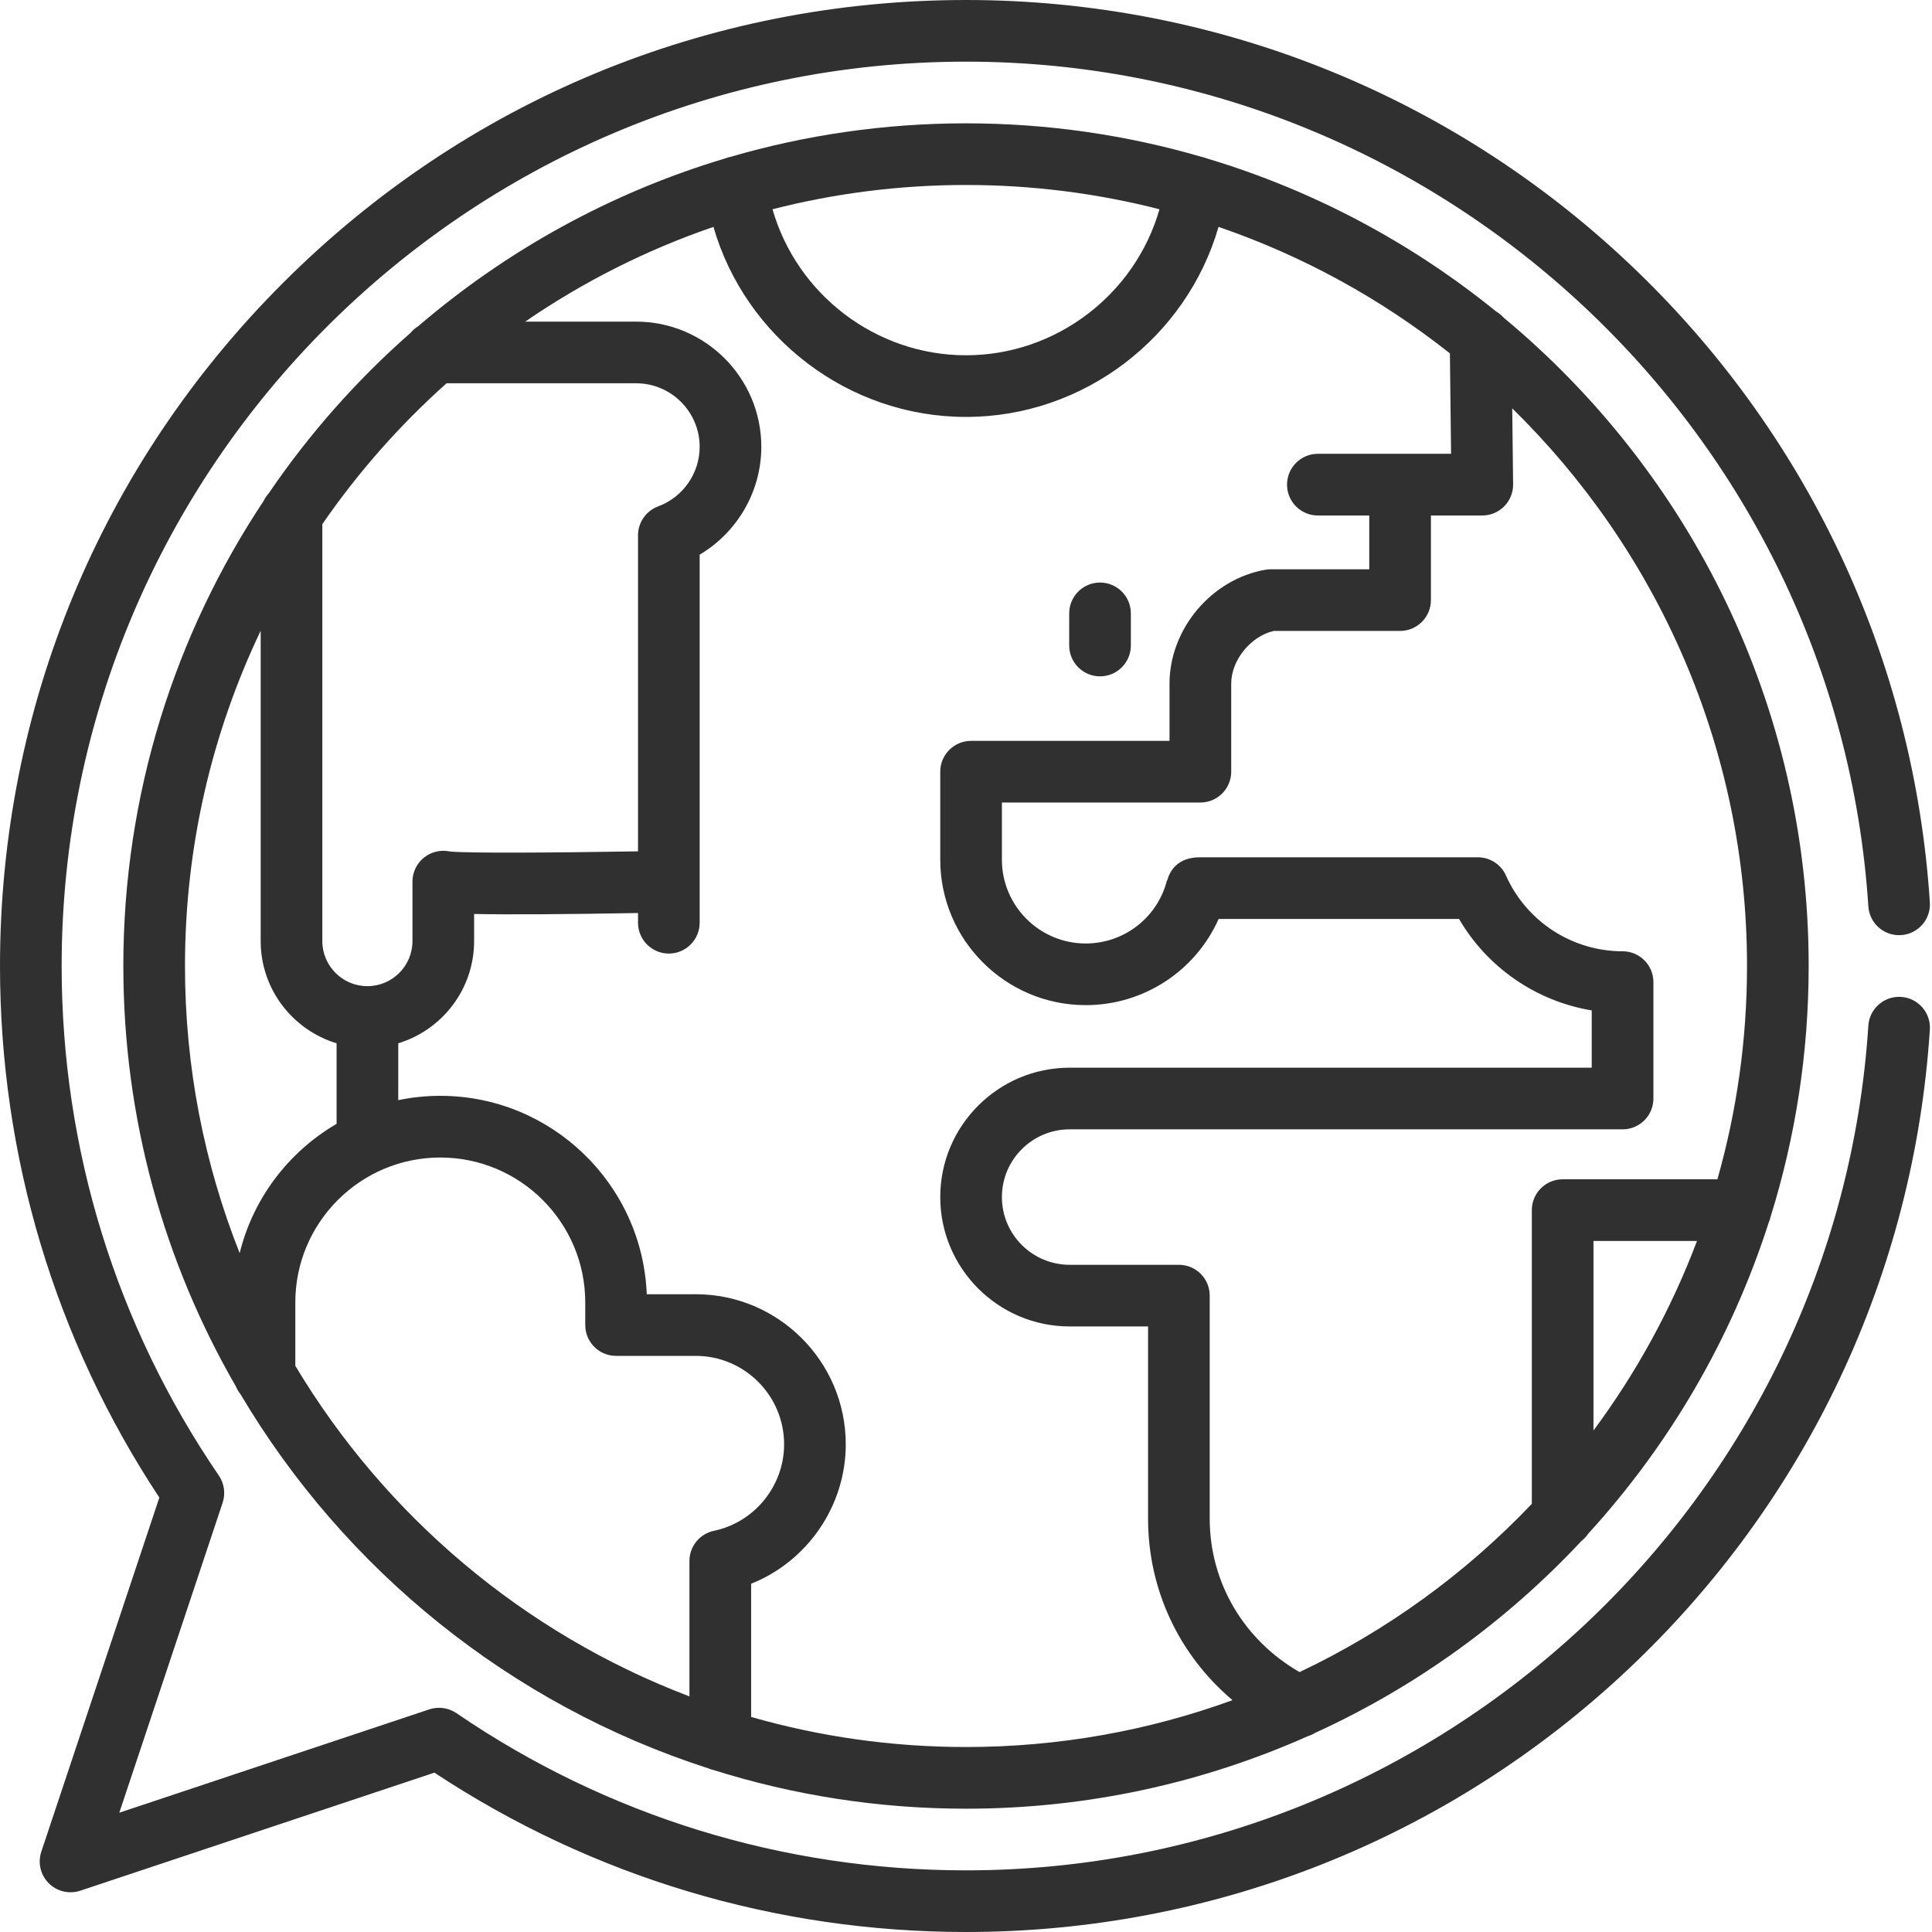
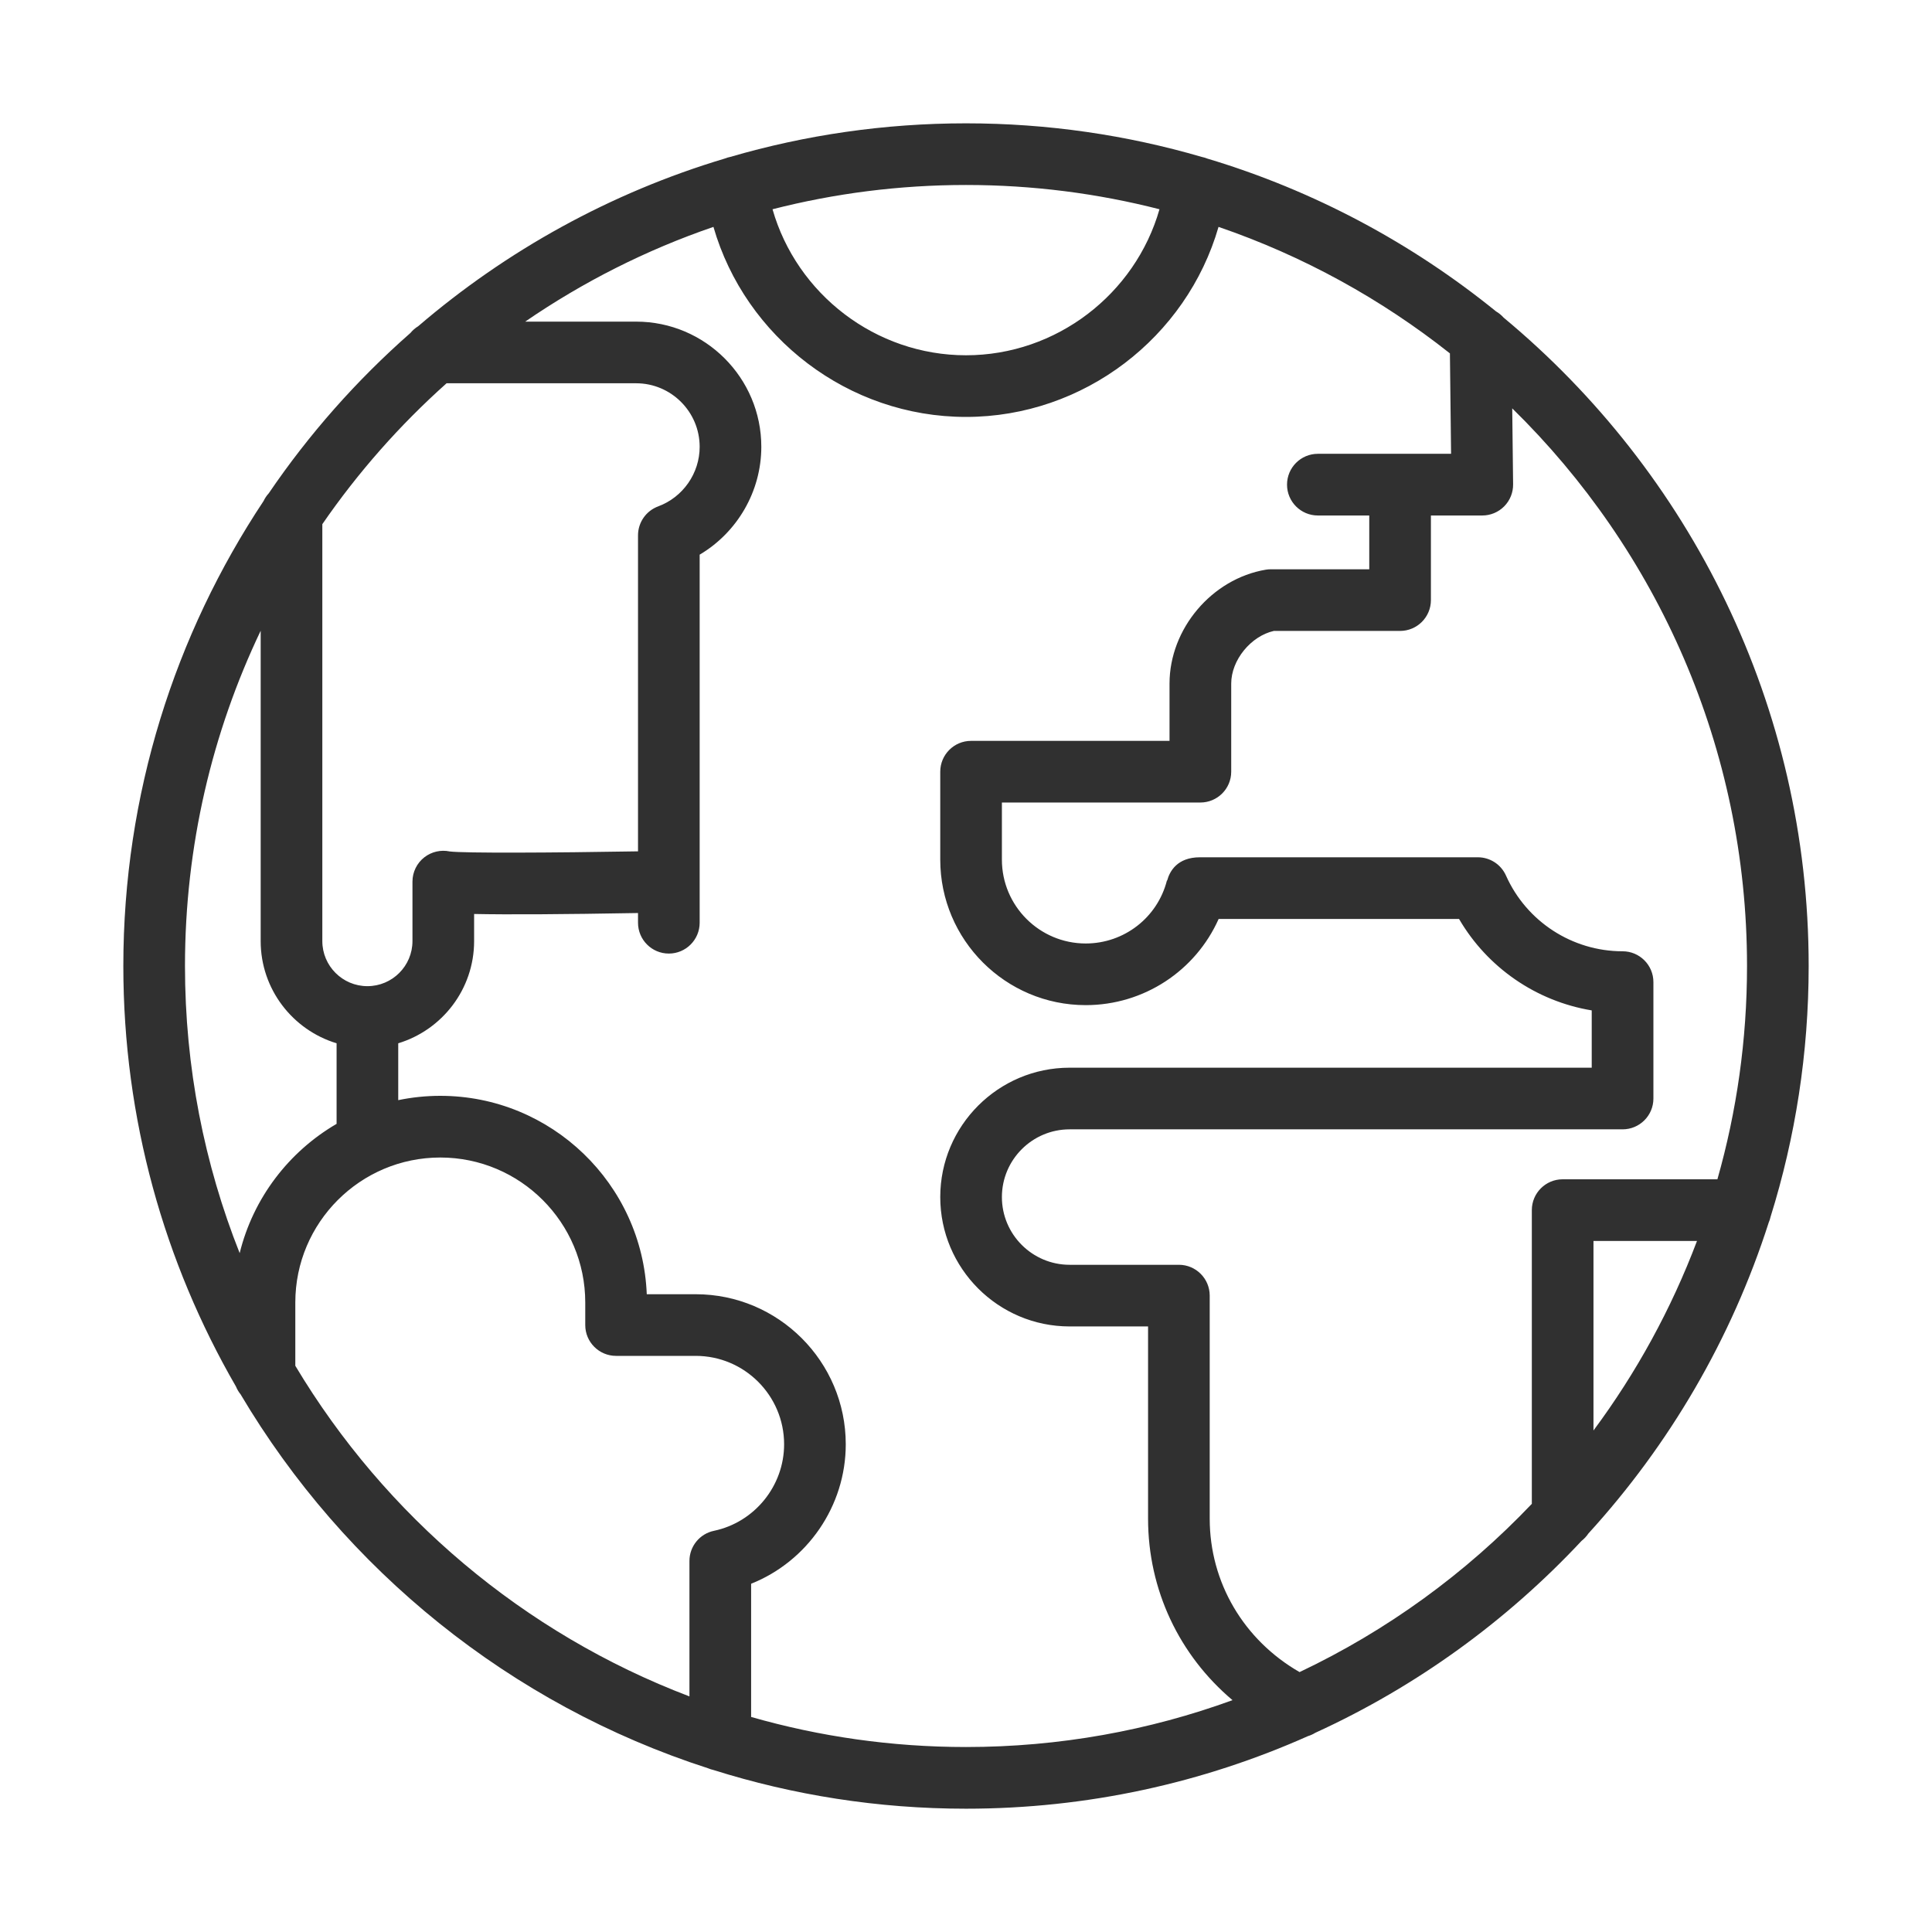
<svg xmlns="http://www.w3.org/2000/svg" width="55" height="55" viewBox="0 0 55 55" fill="none">
  <path d="M42.805 9.042C42.743 8.972 42.67 8.912 42.589 8.865C40.187 6.917 37.403 5.423 34.368 4.514C34.317 4.494 34.263 4.477 34.207 4.466C32.078 3.845 29.827 3.511 27.5 3.511C25.173 3.511 22.922 3.845 20.793 4.466C20.737 4.477 20.683 4.493 20.631 4.514C17.381 5.487 14.418 7.132 11.905 9.287C11.822 9.338 11.747 9.402 11.685 9.478C10.156 10.821 8.799 12.355 7.651 14.043C7.591 14.108 7.542 14.182 7.504 14.262C4.982 18.059 3.511 22.611 3.511 27.5C3.511 31.857 4.678 35.946 6.717 39.471C6.75 39.551 6.794 39.626 6.848 39.692C9.81 44.69 14.533 48.526 20.157 50.339C20.204 50.359 20.255 50.375 20.306 50.387C22.578 51.103 24.995 51.49 27.5 51.49C30.963 51.49 34.257 50.751 37.234 49.424C37.307 49.402 37.378 49.37 37.444 49.329C40.319 48.015 42.89 46.148 45.023 43.866C45.098 43.807 45.164 43.737 45.218 43.656C47.517 41.136 49.287 38.126 50.352 34.802C50.375 34.75 50.392 34.695 50.405 34.638C51.109 32.383 51.489 29.985 51.489 27.5C51.489 20.085 48.107 13.446 42.805 9.042ZM33.008 5.957C32.318 8.373 30.073 10.114 27.5 10.114C24.927 10.114 22.682 8.373 21.992 5.957C23.754 5.506 25.6 5.266 27.5 5.266C29.4 5.266 31.246 5.506 33.008 5.957ZM12.713 10.911H18.109C19.106 10.911 19.918 11.723 19.918 12.72C19.918 13.473 19.443 14.155 18.736 14.416C18.392 14.544 18.163 14.873 18.163 15.24V24.236C15.693 24.278 13.202 24.29 12.802 24.239C12.55 24.186 12.287 24.246 12.082 24.404C11.868 24.57 11.742 24.826 11.742 25.098V26.791C11.742 27.499 11.167 28.074 10.459 28.074C9.752 28.074 9.176 27.499 9.176 26.791V14.922C10.192 13.447 11.381 12.1 12.713 10.911ZM7.421 17.956V26.791C7.421 28.161 8.333 29.322 9.582 29.7V31.994C8.222 32.786 7.208 34.107 6.823 35.674C5.818 33.142 5.266 30.385 5.266 27.5C5.266 24.086 6.04 20.85 7.421 17.956ZM8.407 38.881V37.078C8.407 34.803 10.258 32.952 12.534 32.952C14.81 32.952 16.661 34.803 16.661 37.078V37.722C16.661 38.206 17.054 38.599 17.538 38.599H19.805C21.193 38.599 22.322 39.728 22.322 41.116C22.322 42.3 21.482 43.336 20.325 43.579C19.918 43.664 19.627 44.022 19.627 44.438V48.293C14.915 46.503 10.964 43.155 8.407 38.881ZM21.383 48.878V45.086C22.979 44.45 24.077 42.88 24.077 41.116C24.077 38.761 22.161 36.844 19.805 36.844H18.412C18.288 33.709 15.699 31.196 12.534 31.196C12.124 31.196 11.723 31.239 11.337 31.319V29.7C12.585 29.322 13.497 28.162 13.497 26.791V26.019C14.459 26.039 16.018 26.03 18.163 25.992V26.268C18.163 26.753 18.556 27.146 19.04 27.146C19.525 27.146 19.918 26.753 19.918 26.268V15.79C20.988 15.157 21.673 13.99 21.673 12.72C21.673 10.755 20.074 9.156 18.109 9.156H14.951C16.593 8.029 18.393 7.116 20.31 6.459C21.219 9.605 24.147 11.869 27.5 11.869C30.853 11.869 33.78 9.605 34.689 6.459C37.097 7.284 39.319 8.511 41.276 10.06L41.309 12.919H37.517C37.032 12.919 36.639 13.312 36.639 13.797C36.639 14.281 37.032 14.675 37.517 14.675H38.98V16.206H36.18C36.131 16.206 36.082 16.21 36.033 16.218C34.497 16.478 33.294 17.902 33.294 19.46V21.091H27.644C27.16 21.091 26.767 21.484 26.767 21.969V24.473C26.767 26.757 28.625 28.614 30.908 28.614C32.566 28.614 34.036 27.634 34.692 26.161C36.213 26.161 40.108 26.161 41.536 26.161C42.346 27.55 43.737 28.503 45.313 28.764V30.395H30.45C28.419 30.395 26.767 32.047 26.767 34.078C26.767 36.109 28.419 37.761 30.45 37.761H32.683V43.234C32.683 45.263 33.574 47.124 35.087 48.4C32.718 49.263 30.163 49.734 27.5 49.734C25.379 49.734 23.327 49.435 21.383 48.878ZM45.363 40.723V35.327H48.31C47.577 37.269 46.581 39.083 45.363 40.723ZM48.891 33.572H44.486C44.001 33.572 43.608 33.965 43.608 34.449V42.811C41.728 44.788 39.489 46.419 36.996 47.601C35.409 46.689 34.438 45.051 34.438 43.234V36.884C34.438 36.399 34.045 36.006 33.561 36.006H30.45C29.387 36.006 28.522 35.141 28.522 34.078C28.522 33.015 29.387 32.15 30.45 32.15H46.191C46.676 32.15 47.069 31.758 47.069 31.273V27.958C47.069 27.474 46.676 27.081 46.191 27.081C44.759 27.081 43.456 26.235 42.872 24.925C42.731 24.609 42.417 24.405 42.071 24.405L34.161 24.405C33.51 24.405 33.297 24.808 33.227 25.067L33.22 25.066C32.951 26.122 32 26.859 30.908 26.859C29.592 26.859 28.522 25.789 28.522 24.473V22.846H34.172C34.657 22.846 35.05 22.453 35.05 21.969V19.46C35.05 18.791 35.61 18.108 36.264 17.961H39.857C40.342 17.961 40.735 17.568 40.735 17.084V14.675H42.198C42.432 14.675 42.657 14.581 42.822 14.414C42.987 14.247 43.078 14.021 43.075 13.787L43.05 11.625C47.172 15.663 49.734 21.288 49.734 27.5C49.734 29.604 49.44 31.641 48.891 33.572Z" fill="#303030" />
-   <path d="M31.316 19.254C31.8 19.254 32.193 18.861 32.193 18.376V17.462C32.193 16.977 31.8 16.584 31.316 16.584C30.831 16.584 30.438 16.977 30.438 17.462V18.376C30.438 18.861 30.831 19.254 31.316 19.254Z" fill="#303030" />
-   <path d="M54.12 28.38C53.637 28.348 53.219 28.715 53.188 29.198C52.309 42.682 41.026 53.245 27.5 53.245C22.294 53.245 17.277 51.697 12.994 48.77C12.767 48.616 12.482 48.576 12.221 48.662L3.396 51.604L6.338 42.779C6.424 42.519 6.385 42.233 6.23 42.006C3.303 37.722 1.755 32.706 1.755 27.5C1.755 13.304 13.304 1.755 27.5 1.755C41.026 1.755 52.309 12.318 53.188 25.802C53.219 26.286 53.637 26.653 54.12 26.621C54.604 26.589 54.971 26.172 54.939 25.688C54.486 18.729 51.431 12.258 46.336 7.465C41.219 2.651 34.529 0 27.5 0C20.154 0 13.249 2.86 8.055 8.055C2.86 13.249 0 20.154 0 27.5C0 32.915 1.567 38.137 4.536 42.633L1.176 52.714C1.071 53.029 1.153 53.377 1.388 53.612C1.623 53.847 1.97 53.929 2.286 53.824L12.367 50.464C16.863 53.433 22.085 55 27.5 55C34.529 55 41.219 52.349 46.336 47.535C51.431 42.742 54.486 36.271 54.939 29.312C54.971 28.829 54.604 28.411 54.12 28.38Z" fill="#303030" />
</svg>